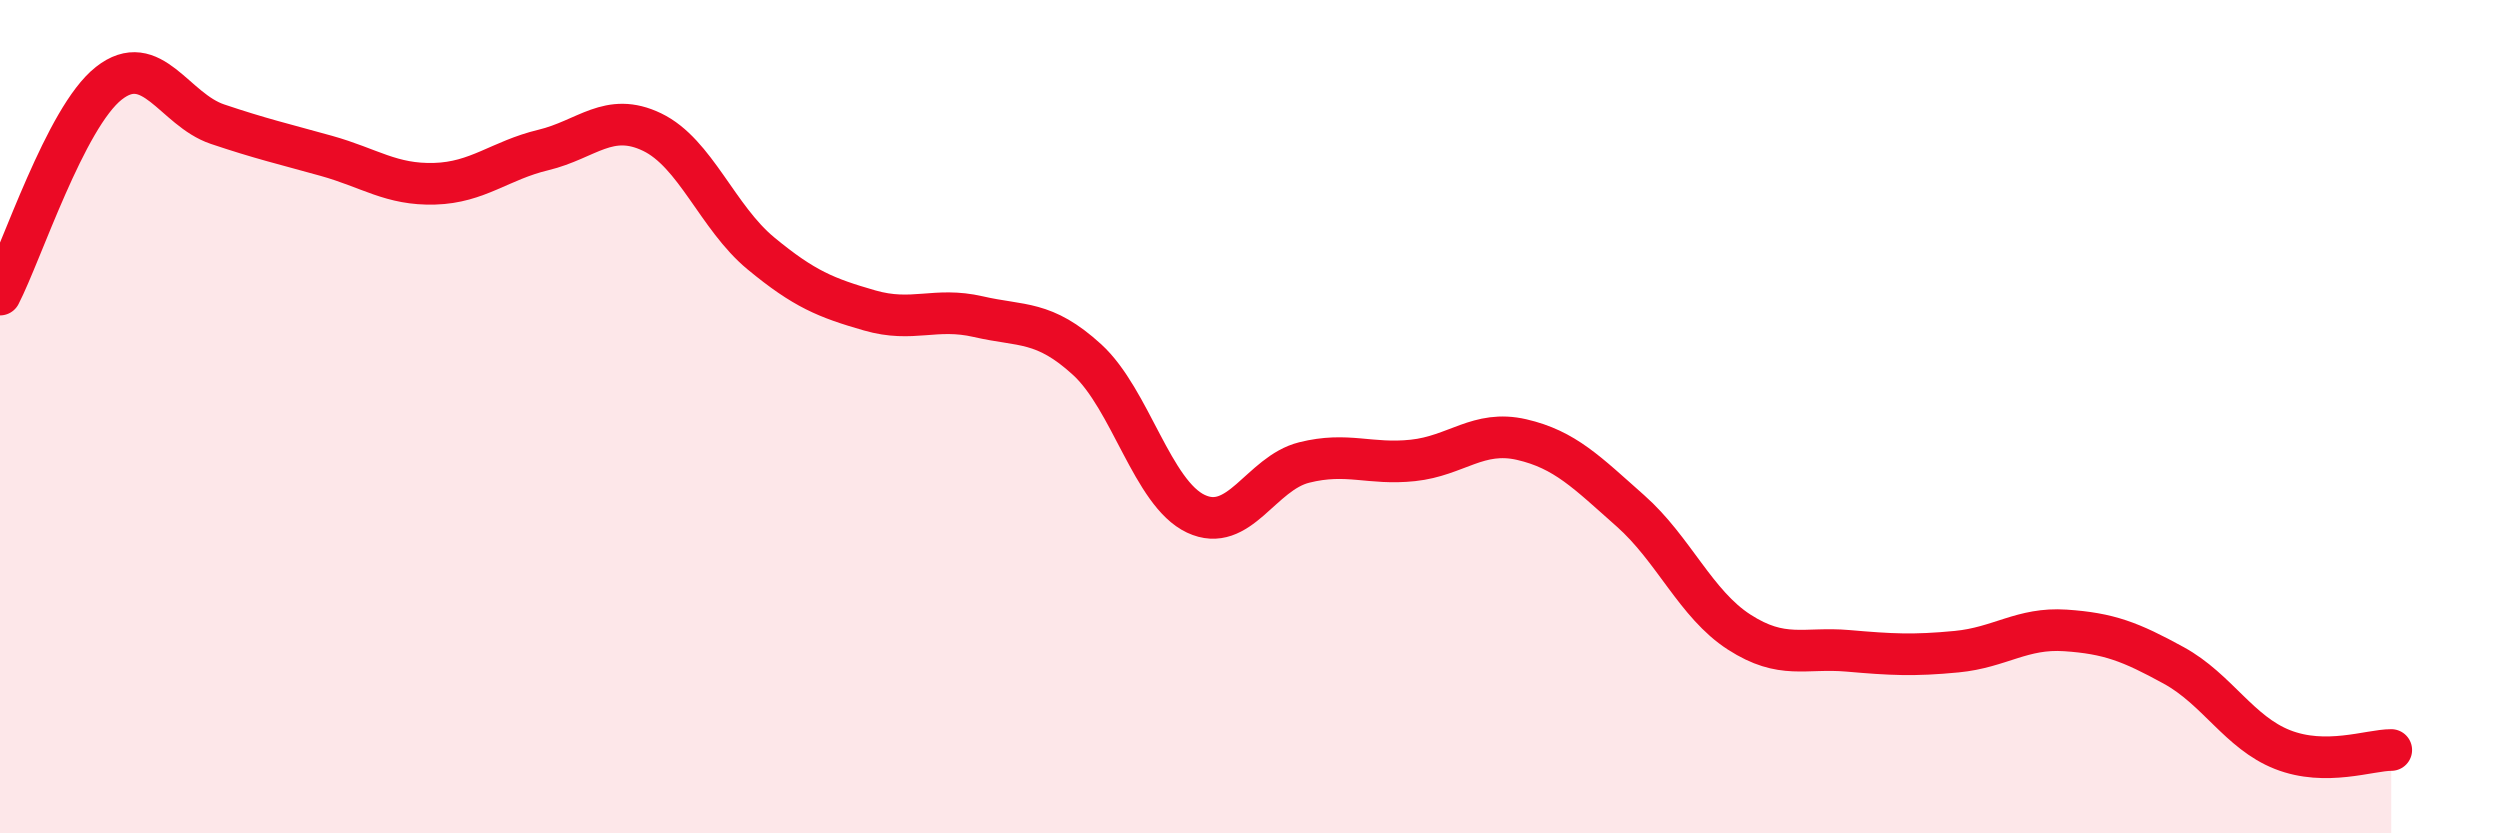
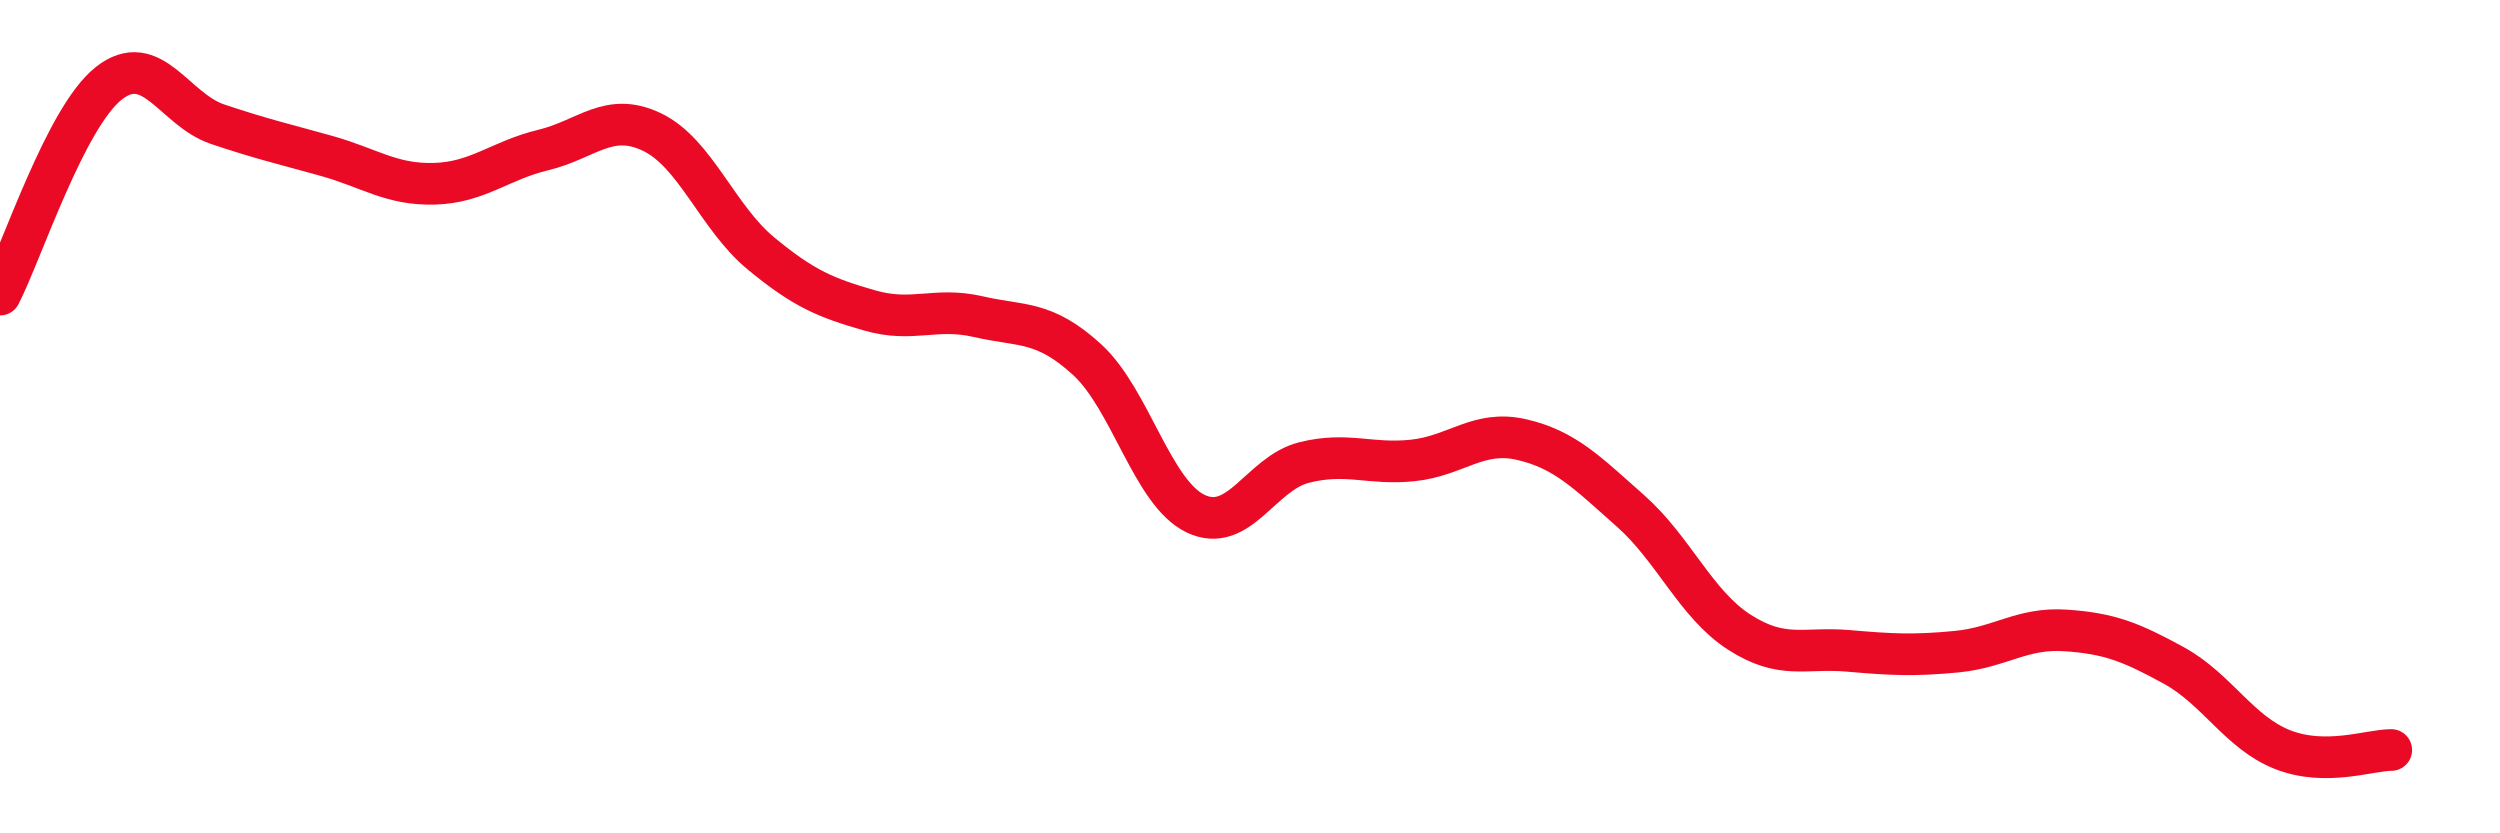
<svg xmlns="http://www.w3.org/2000/svg" width="60" height="20" viewBox="0 0 60 20">
-   <path d="M 0,7.07 C 0.52,6.06 1.57,2.82 2.61,2 C 3.65,1.18 4.18,2.63 5.22,2.98 C 6.26,3.33 6.79,3.45 7.83,3.74 C 8.87,4.03 9.39,4.44 10.43,4.41 C 11.47,4.38 12,3.85 13.04,3.6 C 14.08,3.35 14.61,2.67 15.65,3.17 C 16.69,3.67 17.22,5.22 18.26,6.08 C 19.3,6.94 19.83,7.15 20.87,7.45 C 21.91,7.75 22.44,7.36 23.48,7.6 C 24.52,7.84 25.05,7.68 26.09,8.63 C 27.13,9.58 27.66,11.84 28.7,12.33 C 29.74,12.82 30.26,11.36 31.3,11.1 C 32.34,10.84 32.87,11.16 33.91,11.05 C 34.95,10.94 35.48,10.31 36.52,10.55 C 37.56,10.79 38.09,11.34 39.13,12.26 C 40.17,13.18 40.7,14.5 41.74,15.17 C 42.78,15.84 43.31,15.53 44.35,15.62 C 45.39,15.71 45.92,15.74 46.96,15.64 C 48,15.54 48.53,15.06 49.57,15.13 C 50.61,15.2 51.13,15.4 52.17,15.97 C 53.21,16.54 53.74,17.58 54.78,17.99 C 55.82,18.4 56.87,18 57.39,18L57.39 20L0 20Z" fill="#EB0A25" opacity="0.1" stroke-linecap="round" stroke-linejoin="round" />
  <path d="M 0,7.07 C 0.52,6.06 1.57,2.82 2.61,2 C 3.65,1.18 4.18,2.63 5.22,2.98 C 6.26,3.33 6.79,3.45 7.83,3.74 C 8.87,4.03 9.39,4.44 10.43,4.41 C 11.47,4.38 12,3.85 13.04,3.6 C 14.08,3.35 14.61,2.67 15.65,3.17 C 16.69,3.67 17.22,5.22 18.26,6.08 C 19.3,6.94 19.83,7.15 20.87,7.45 C 21.91,7.75 22.44,7.36 23.48,7.6 C 24.52,7.84 25.05,7.68 26.09,8.63 C 27.13,9.58 27.66,11.84 28.7,12.33 C 29.74,12.82 30.26,11.36 31.3,11.1 C 32.34,10.84 32.87,11.16 33.91,11.05 C 34.95,10.94 35.48,10.31 36.52,10.55 C 37.56,10.79 38.09,11.34 39.13,12.26 C 40.17,13.18 40.7,14.5 41.74,15.17 C 42.78,15.84 43.31,15.53 44.35,15.62 C 45.39,15.71 45.92,15.74 46.96,15.64 C 48,15.54 48.53,15.06 49.57,15.13 C 50.61,15.2 51.13,15.4 52.17,15.97 C 53.21,16.54 53.74,17.58 54.78,17.99 C 55.82,18.4 56.87,18 57.39,18" stroke="#EB0A25" stroke-width="1" fill="none" stroke-linecap="round" stroke-linejoin="round" />
</svg>